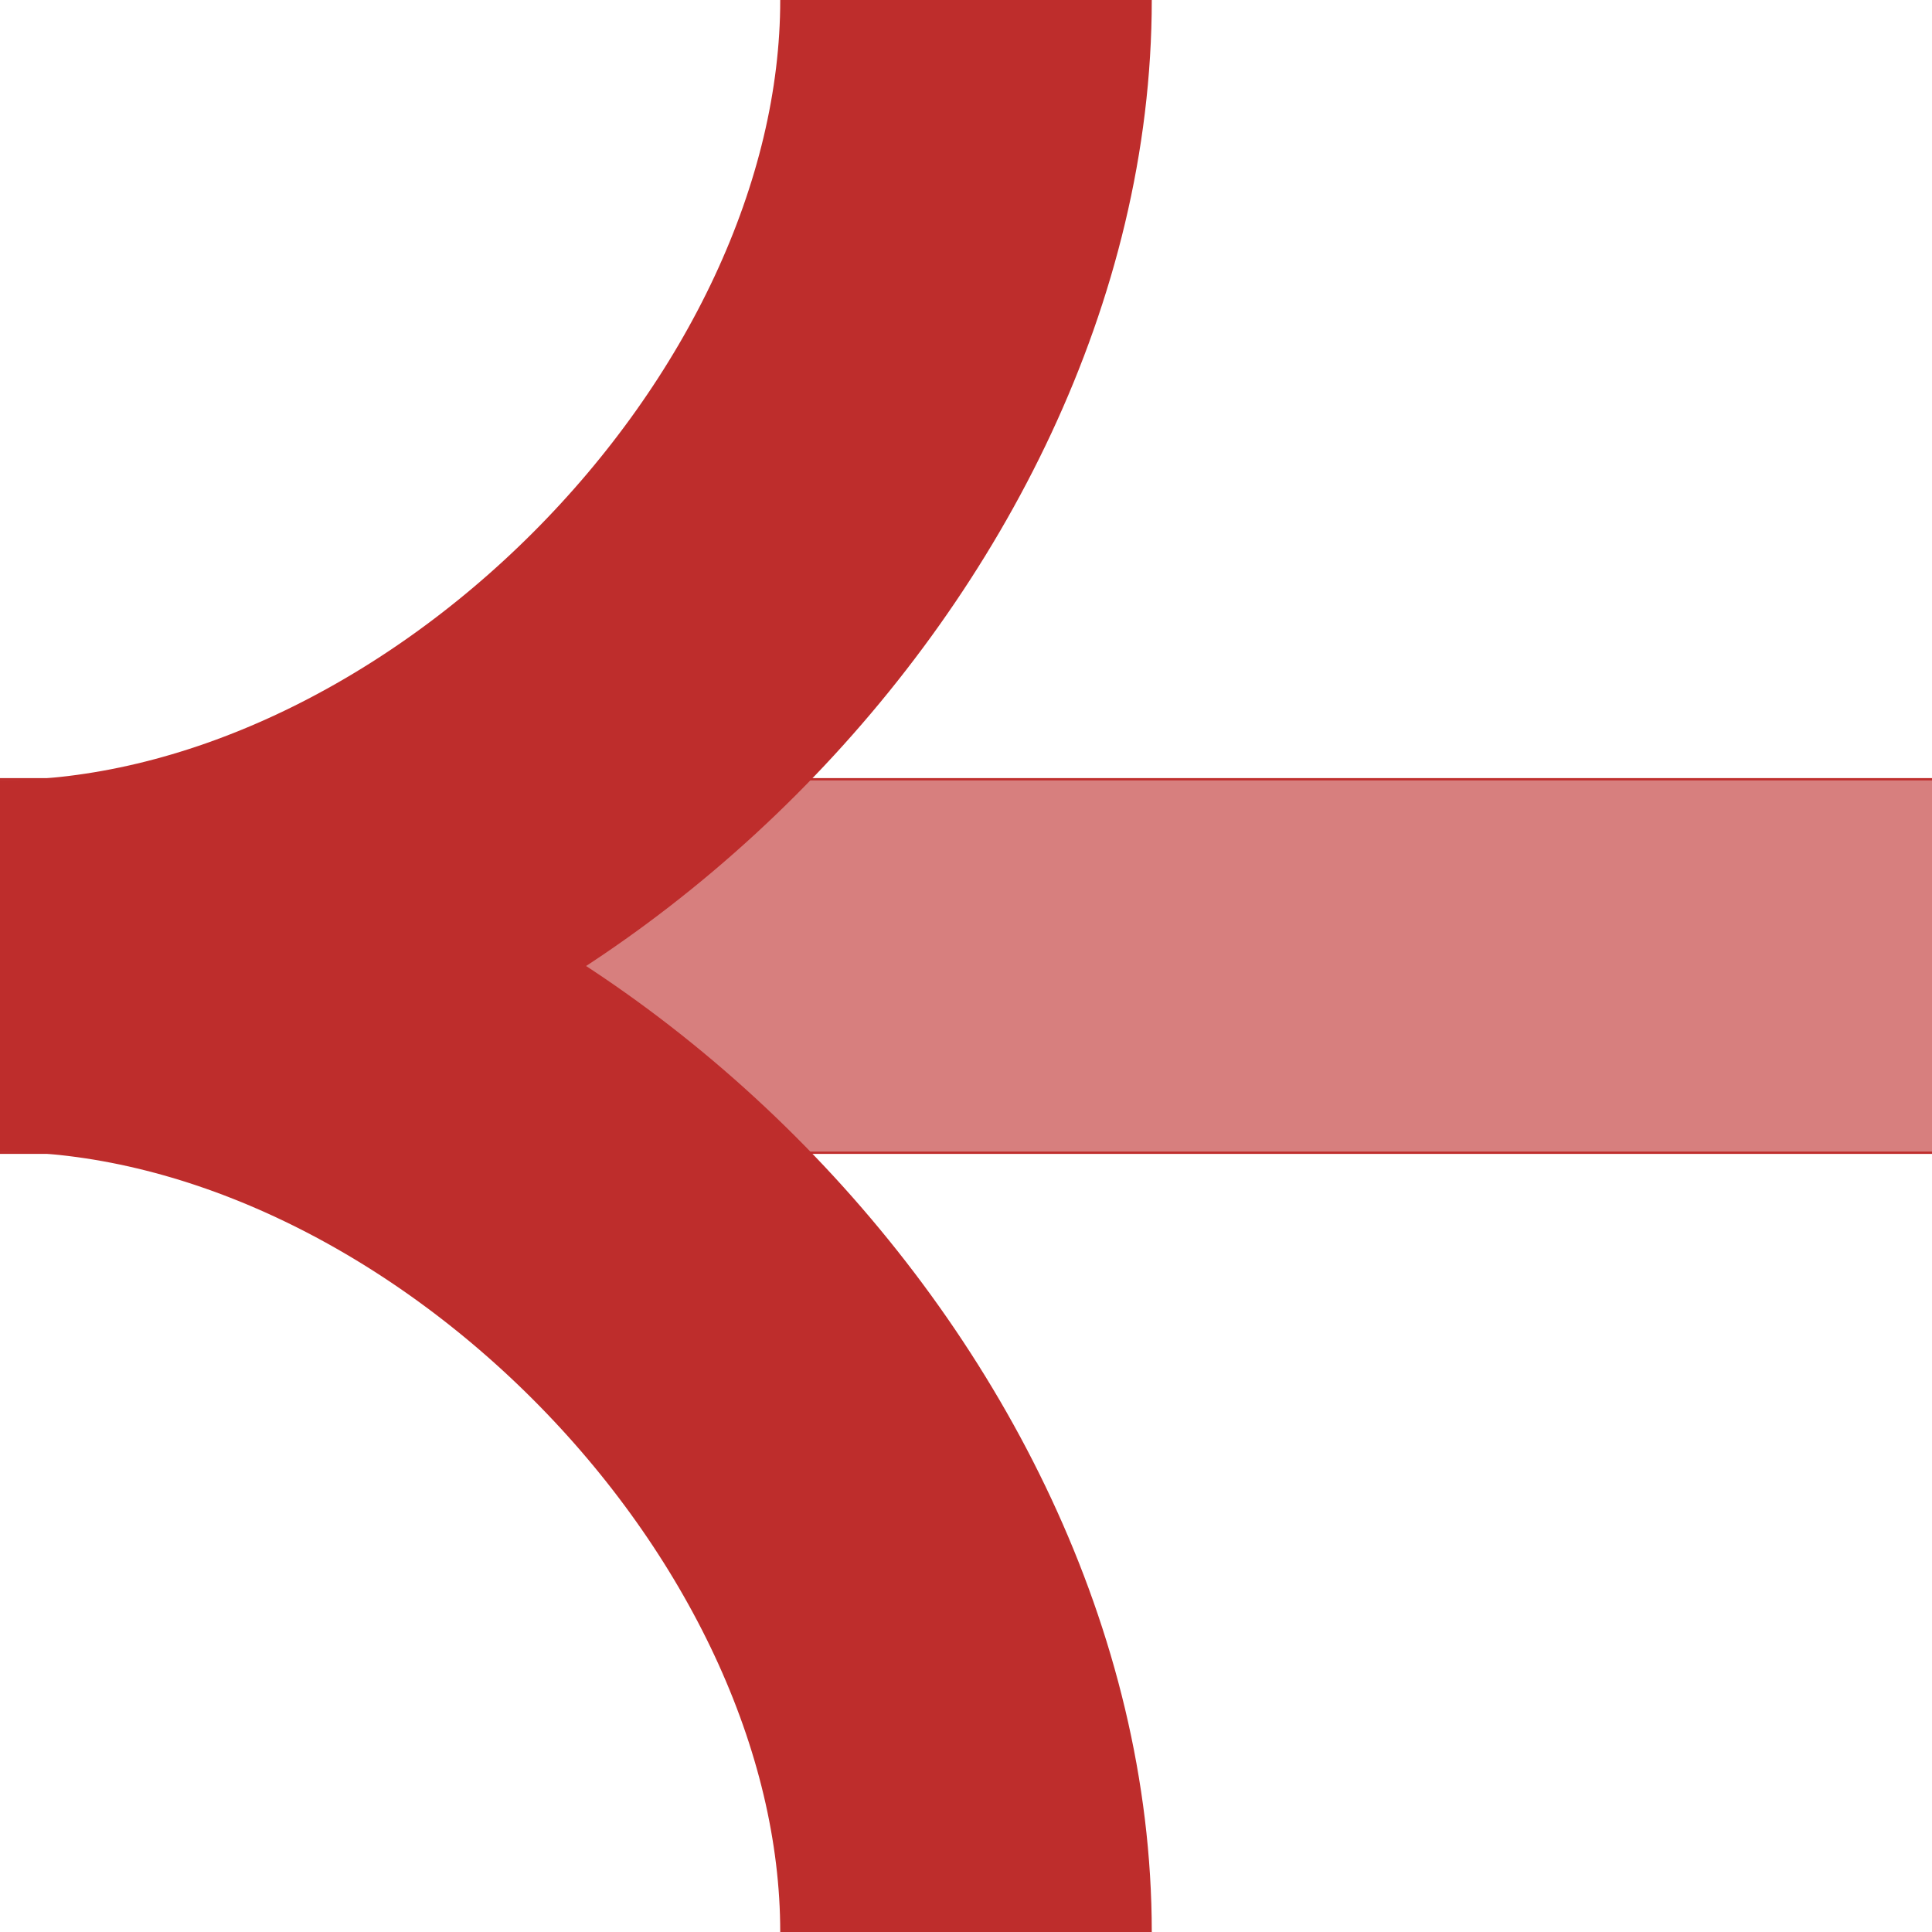
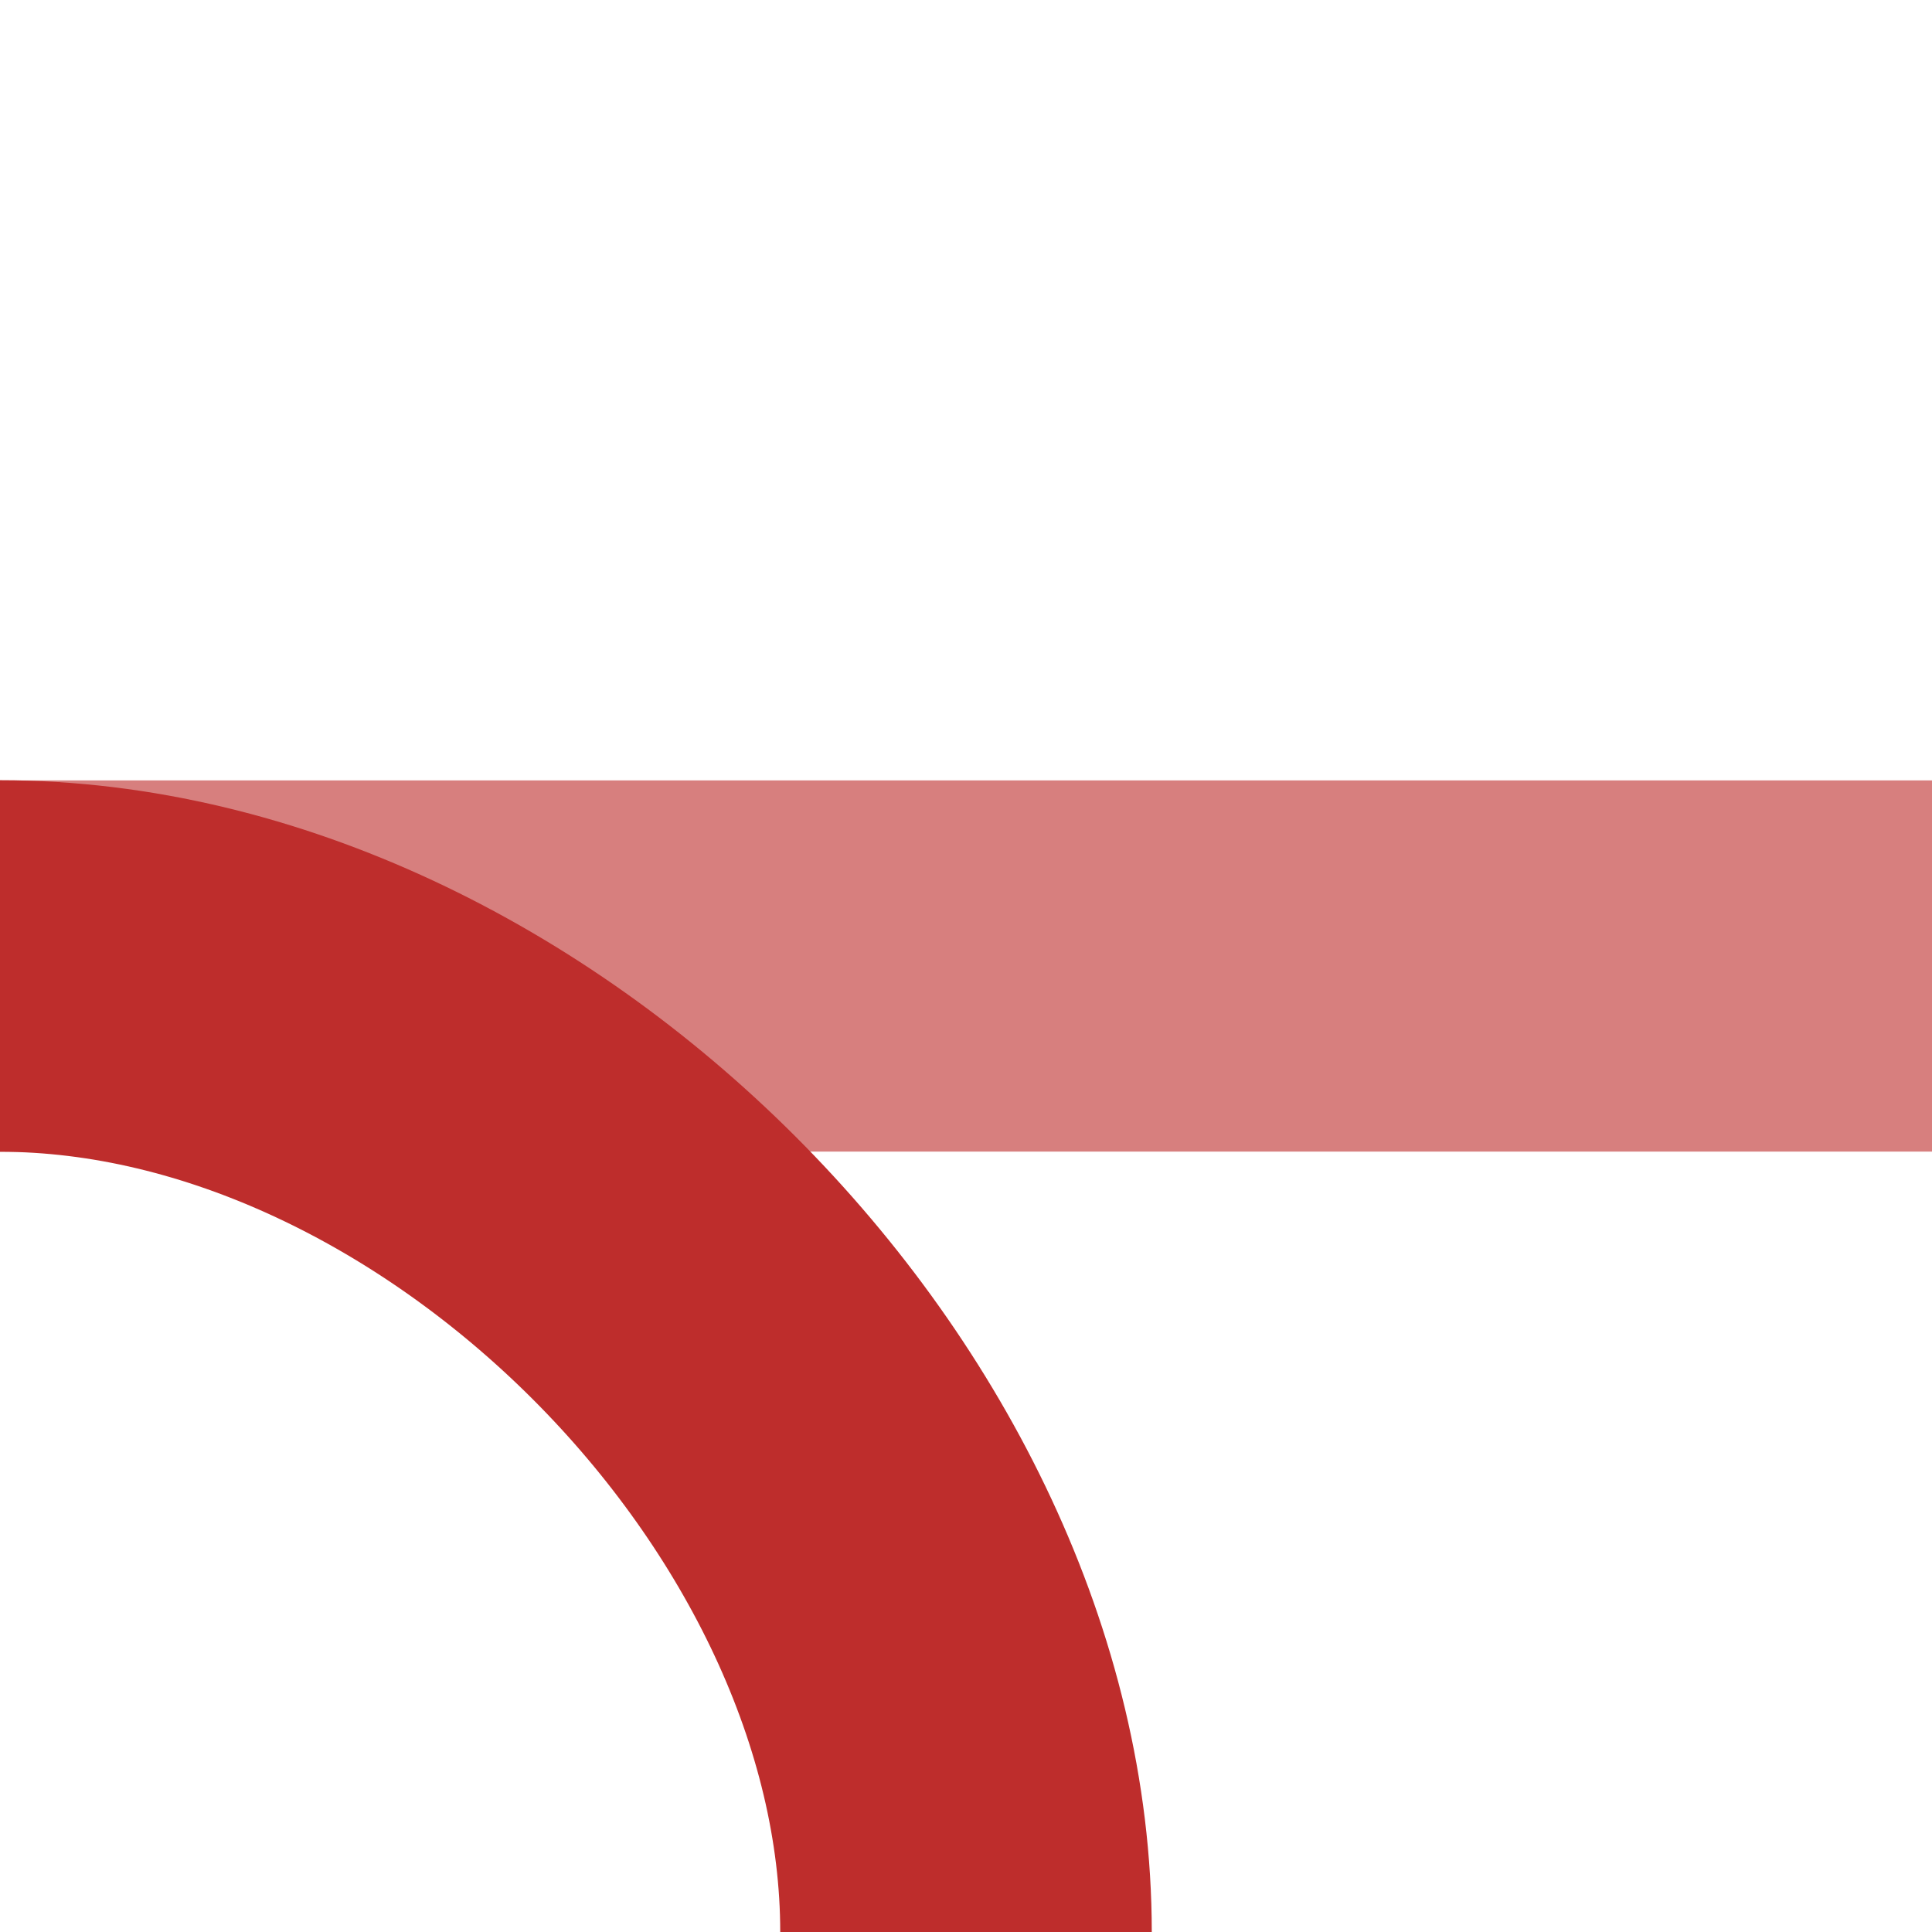
<svg xmlns="http://www.w3.org/2000/svg" xml:space="preserve" width="500px" height="500px" style="shape-rendering:geometricPrecision; text-rendering:geometricPrecision; image-rendering:optimizeQuality; fill-rule:evenodd; clip-rule:evenodd" viewBox="0 0 500 500">
  <defs>
    <style type="text/css">
   
    .str0 {stroke:#D77F7E;stroke-width:96.064}
    .str1 {stroke:#BE2D2C;stroke-width:96.154}
    .fil1 {fill:none}
    .fil0 {fill:#BE2D2C}
   
  </style>
  </defs>
  <g id="Ebene_x0020_1">
-     <path class="fil0" d="M-0 298.625c0,-32.413 0,-64.836 0,-97.249 166.651,0 333.35,0 500.001,0 0,32.413 0,64.836 0,97.249 -166.65,0 -333.35,0 -500.001,0z" />
+     <path class="fil0" d="M-0 298.625z" />
    <line class="fil1 str0" x1="-0" y1="250" x2="500" y2="250" />
-     <path class="fil1 str1" d="M-0 250c125,0 250,-125 250,-250" />
    <path class="fil1 str1" d="M-0 250c125,0 250,125 250,250" />
  </g>
</svg>